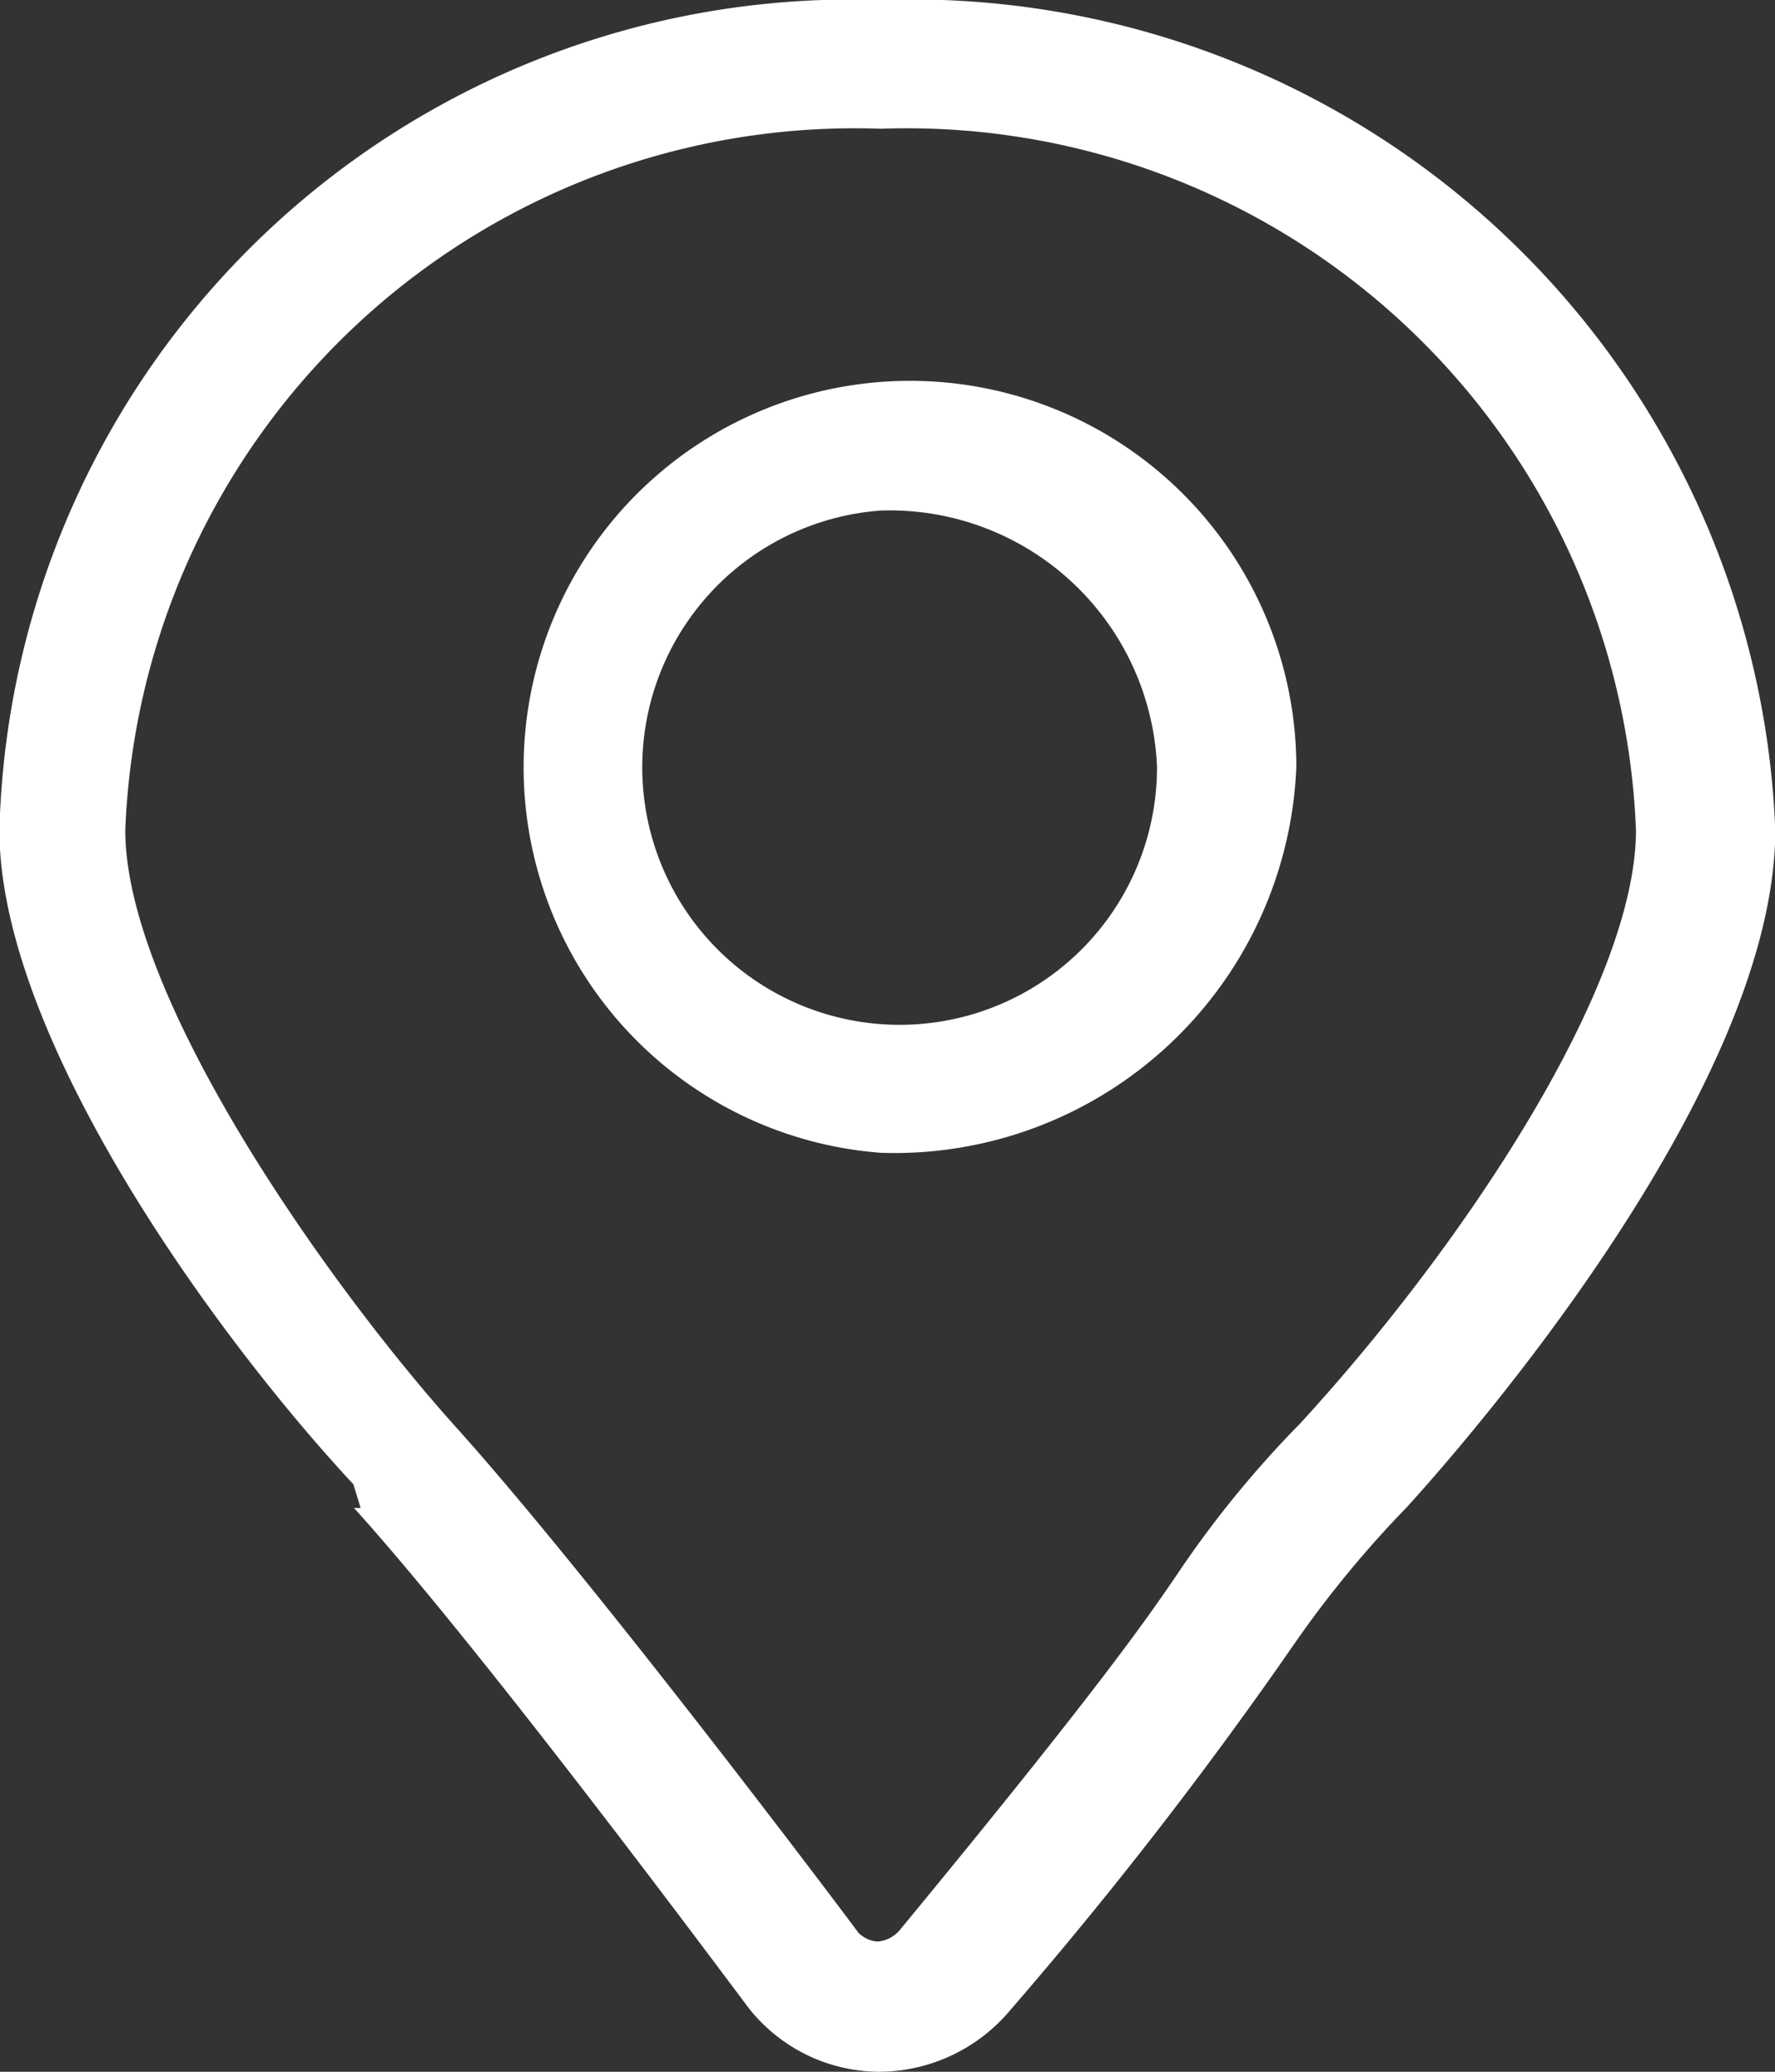
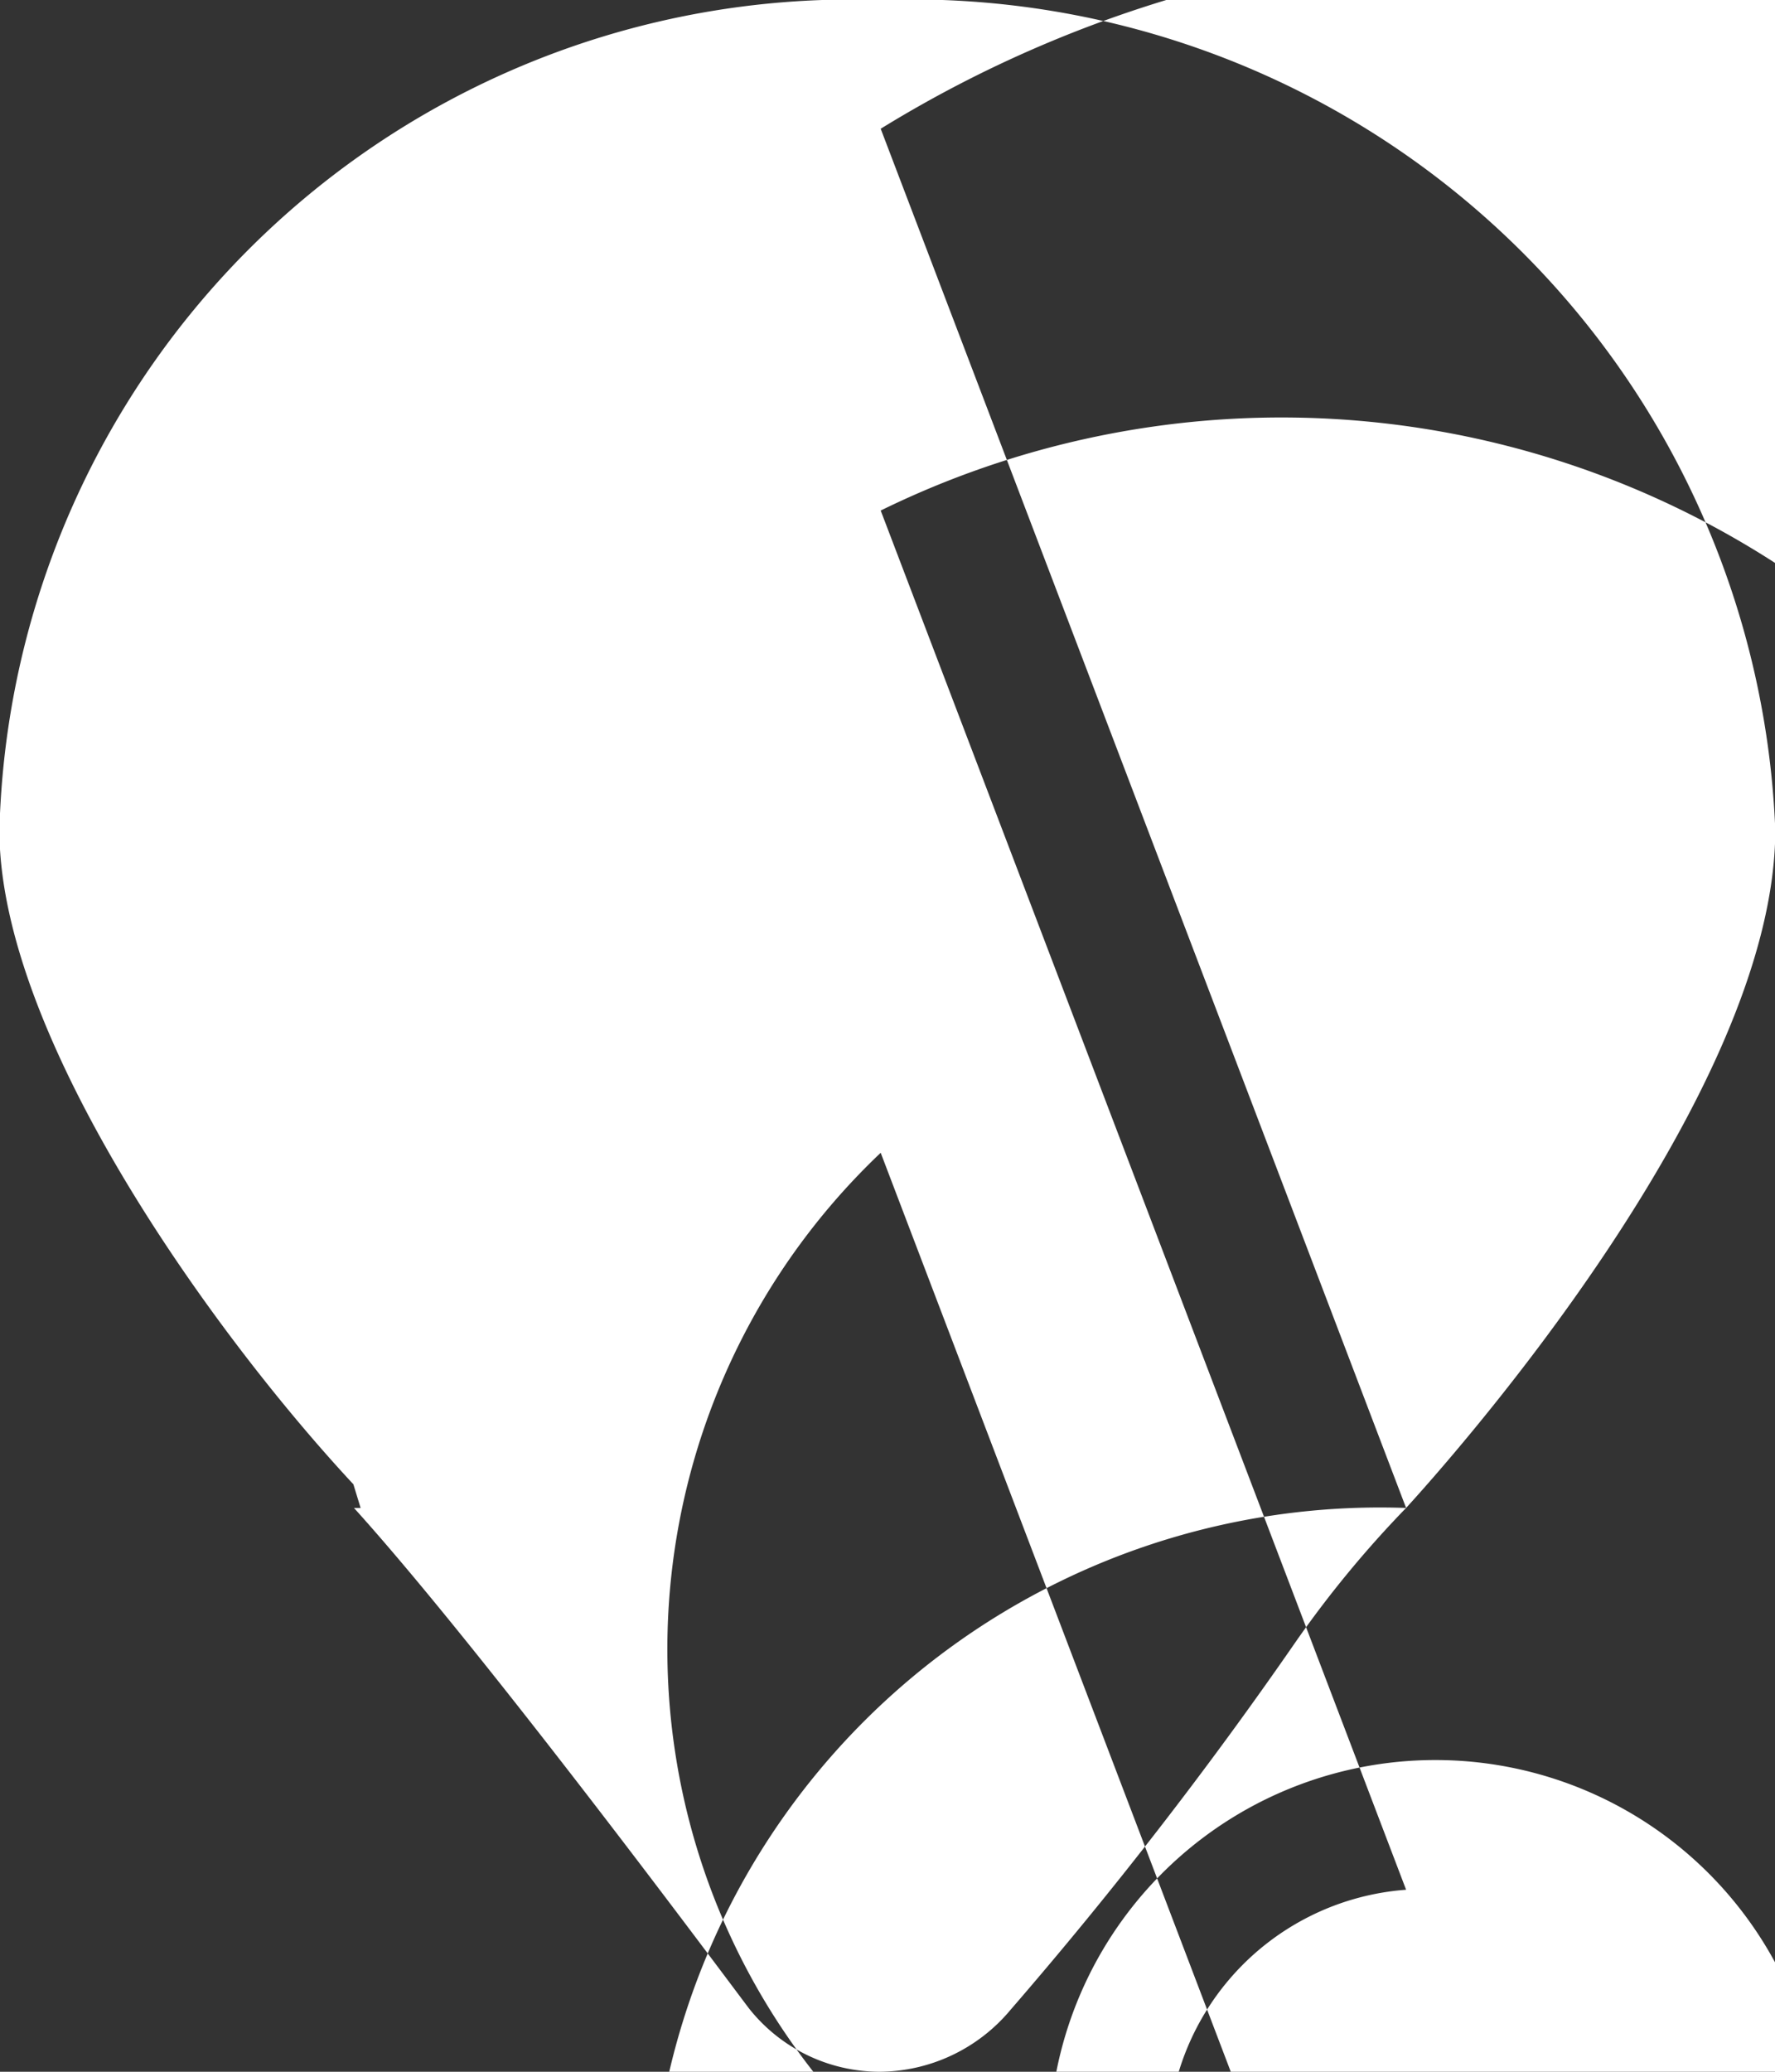
<svg xmlns="http://www.w3.org/2000/svg" width="12" height="14" viewBox="0 0 12 14">
  <rect x="0" y="0" width="12" height="14" fill="#333333" stroke="none" />
  <defs>
    <style>
      .cls-1 {
        fill: #fff;
        fill-rule: evenodd;
      }
    </style>
  </defs>
-   <path id="形状_544" data-name="形状 544" class="cls-1" d="M296.506,9866.19a7.285,7.285,0,0,0-.743.9,28.972,28.972,0,0,1-1.93,2.49,1.162,1.162,0,0,1-.887.42,1.129,1.129,0,0,1-.876-0.42c-0.034-.04-1.763-2.38-2.677-3.39h0.045l-0.049-.16h0c-0.941-1.01-2.393-3.02-2.393-4.42a5.763,5.763,0,0,1,5.958-5.61,5.844,5.844,0,0,1,6.048,5.61C299,9863.42,296.762,9865.91,296.506,9866.19Zm-3.552-9.32a4.935,4.935,0,0,0-5.107,4.74c0,1.13,1.363,3.06,2.223,4.02,0.939,1.04,2.66,3.33,2.733,3.43a0.2,0.2,0,0,0,.131.06,0.219,0.219,0,0,0,.151-0.08c1.353-1.64,1.682-2.12,1.879-2.41a7.085,7.085,0,0,1,.825-1.01c1.094-1.19,2.271-2.95,2.271-4.01A4.934,4.934,0,0,0,292.954,9856.87Zm0,6.92a2.612,2.612,0,1,1,2.81-2.61A2.719,2.719,0,0,1,292.954,9863.79Zm0-4.34a1.74,1.74,0,1,0,1.868,1.73A1.809,1.809,0,0,0,292.954,9859.45Z" transform="translate(-287 -9856)" />
+   <path id="形状_544" data-name="形状 544" class="cls-1" d="M296.506,9866.19a7.285,7.285,0,0,0-.743.9,28.972,28.972,0,0,1-1.93,2.49,1.162,1.162,0,0,1-.887.42,1.129,1.129,0,0,1-.876-0.42c-0.034-.04-1.763-2.38-2.677-3.39h0.045l-0.049-.16h0c-0.941-1.01-2.393-3.02-2.393-4.42a5.763,5.763,0,0,1,5.958-5.61,5.844,5.844,0,0,1,6.048,5.61C299,9863.42,296.762,9865.91,296.506,9866.19Za4.935,4.935,0,0,0-5.107,4.74c0,1.13,1.363,3.06,2.223,4.02,0.939,1.04,2.66,3.33,2.733,3.43a0.2,0.2,0,0,0,.131.06,0.219,0.219,0,0,0,.151-0.08c1.353-1.64,1.682-2.12,1.879-2.41a7.085,7.085,0,0,1,.825-1.01c1.094-1.19,2.271-2.95,2.271-4.01A4.934,4.934,0,0,0,292.954,9856.87Zm0,6.92a2.612,2.612,0,1,1,2.81-2.61A2.719,2.719,0,0,1,292.954,9863.79Zm0-4.34a1.74,1.74,0,1,0,1.868,1.73A1.809,1.809,0,0,0,292.954,9859.45Z" transform="translate(-287 -9856)" />
</svg>